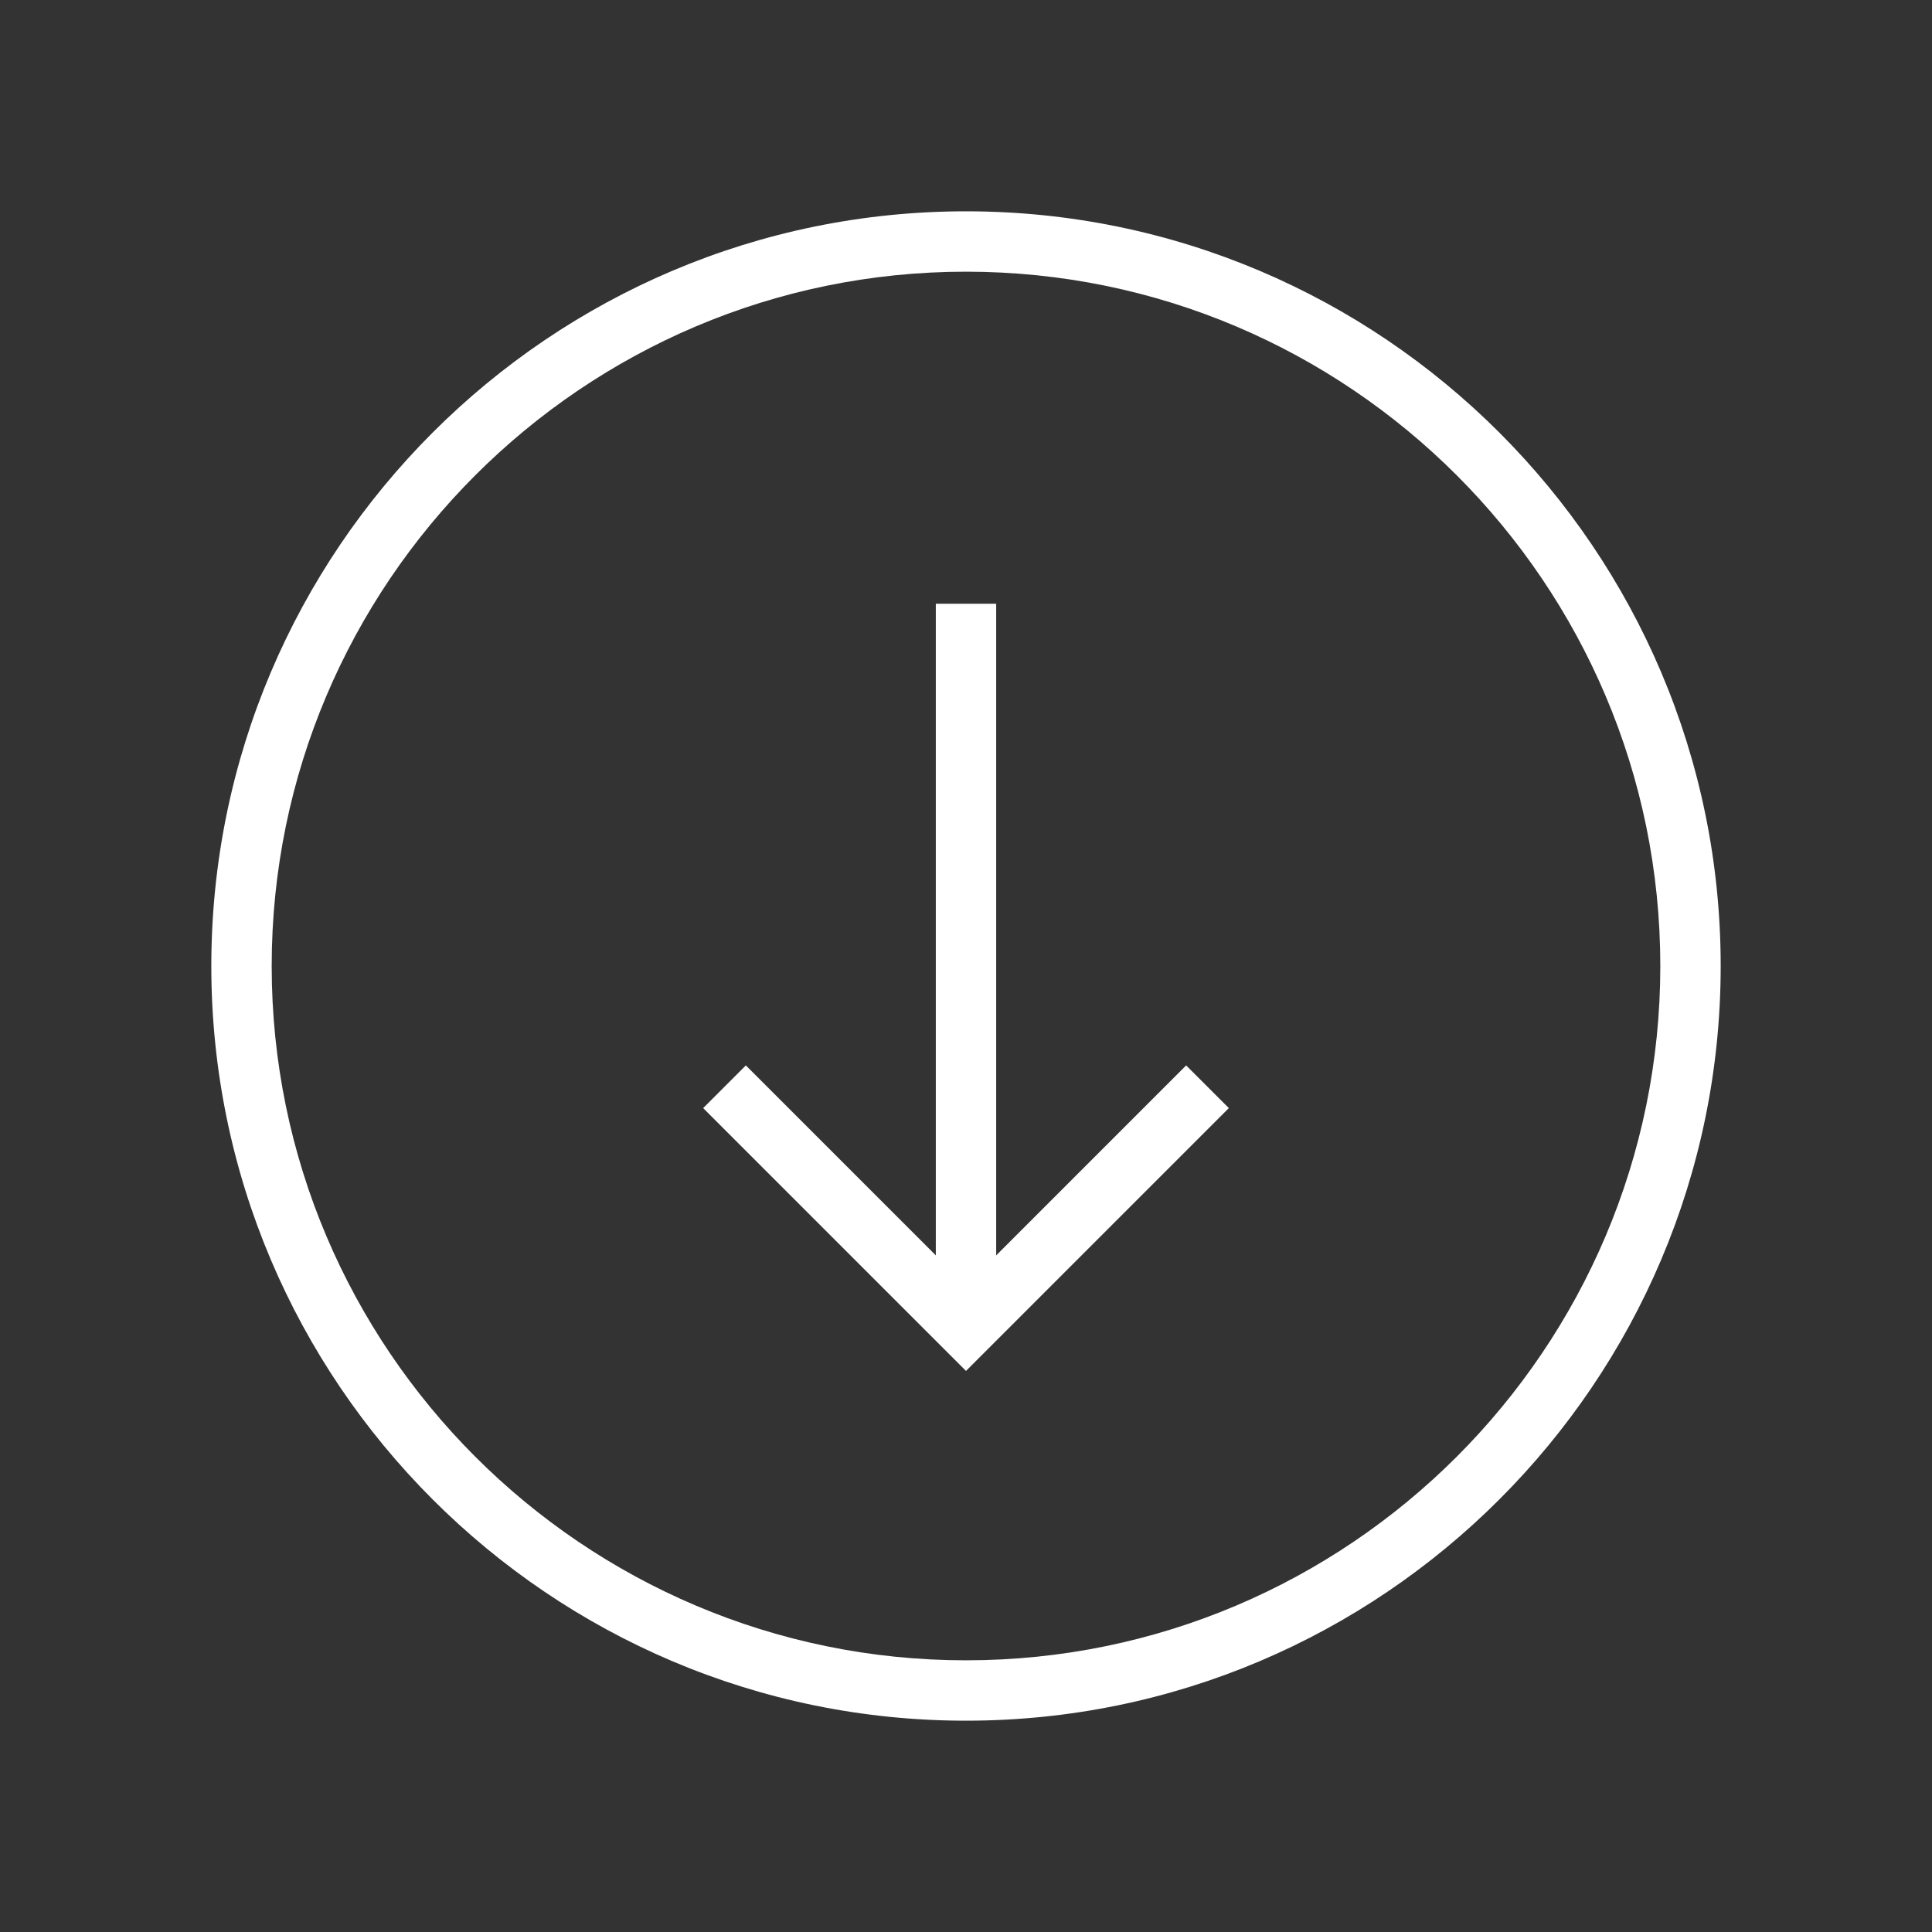
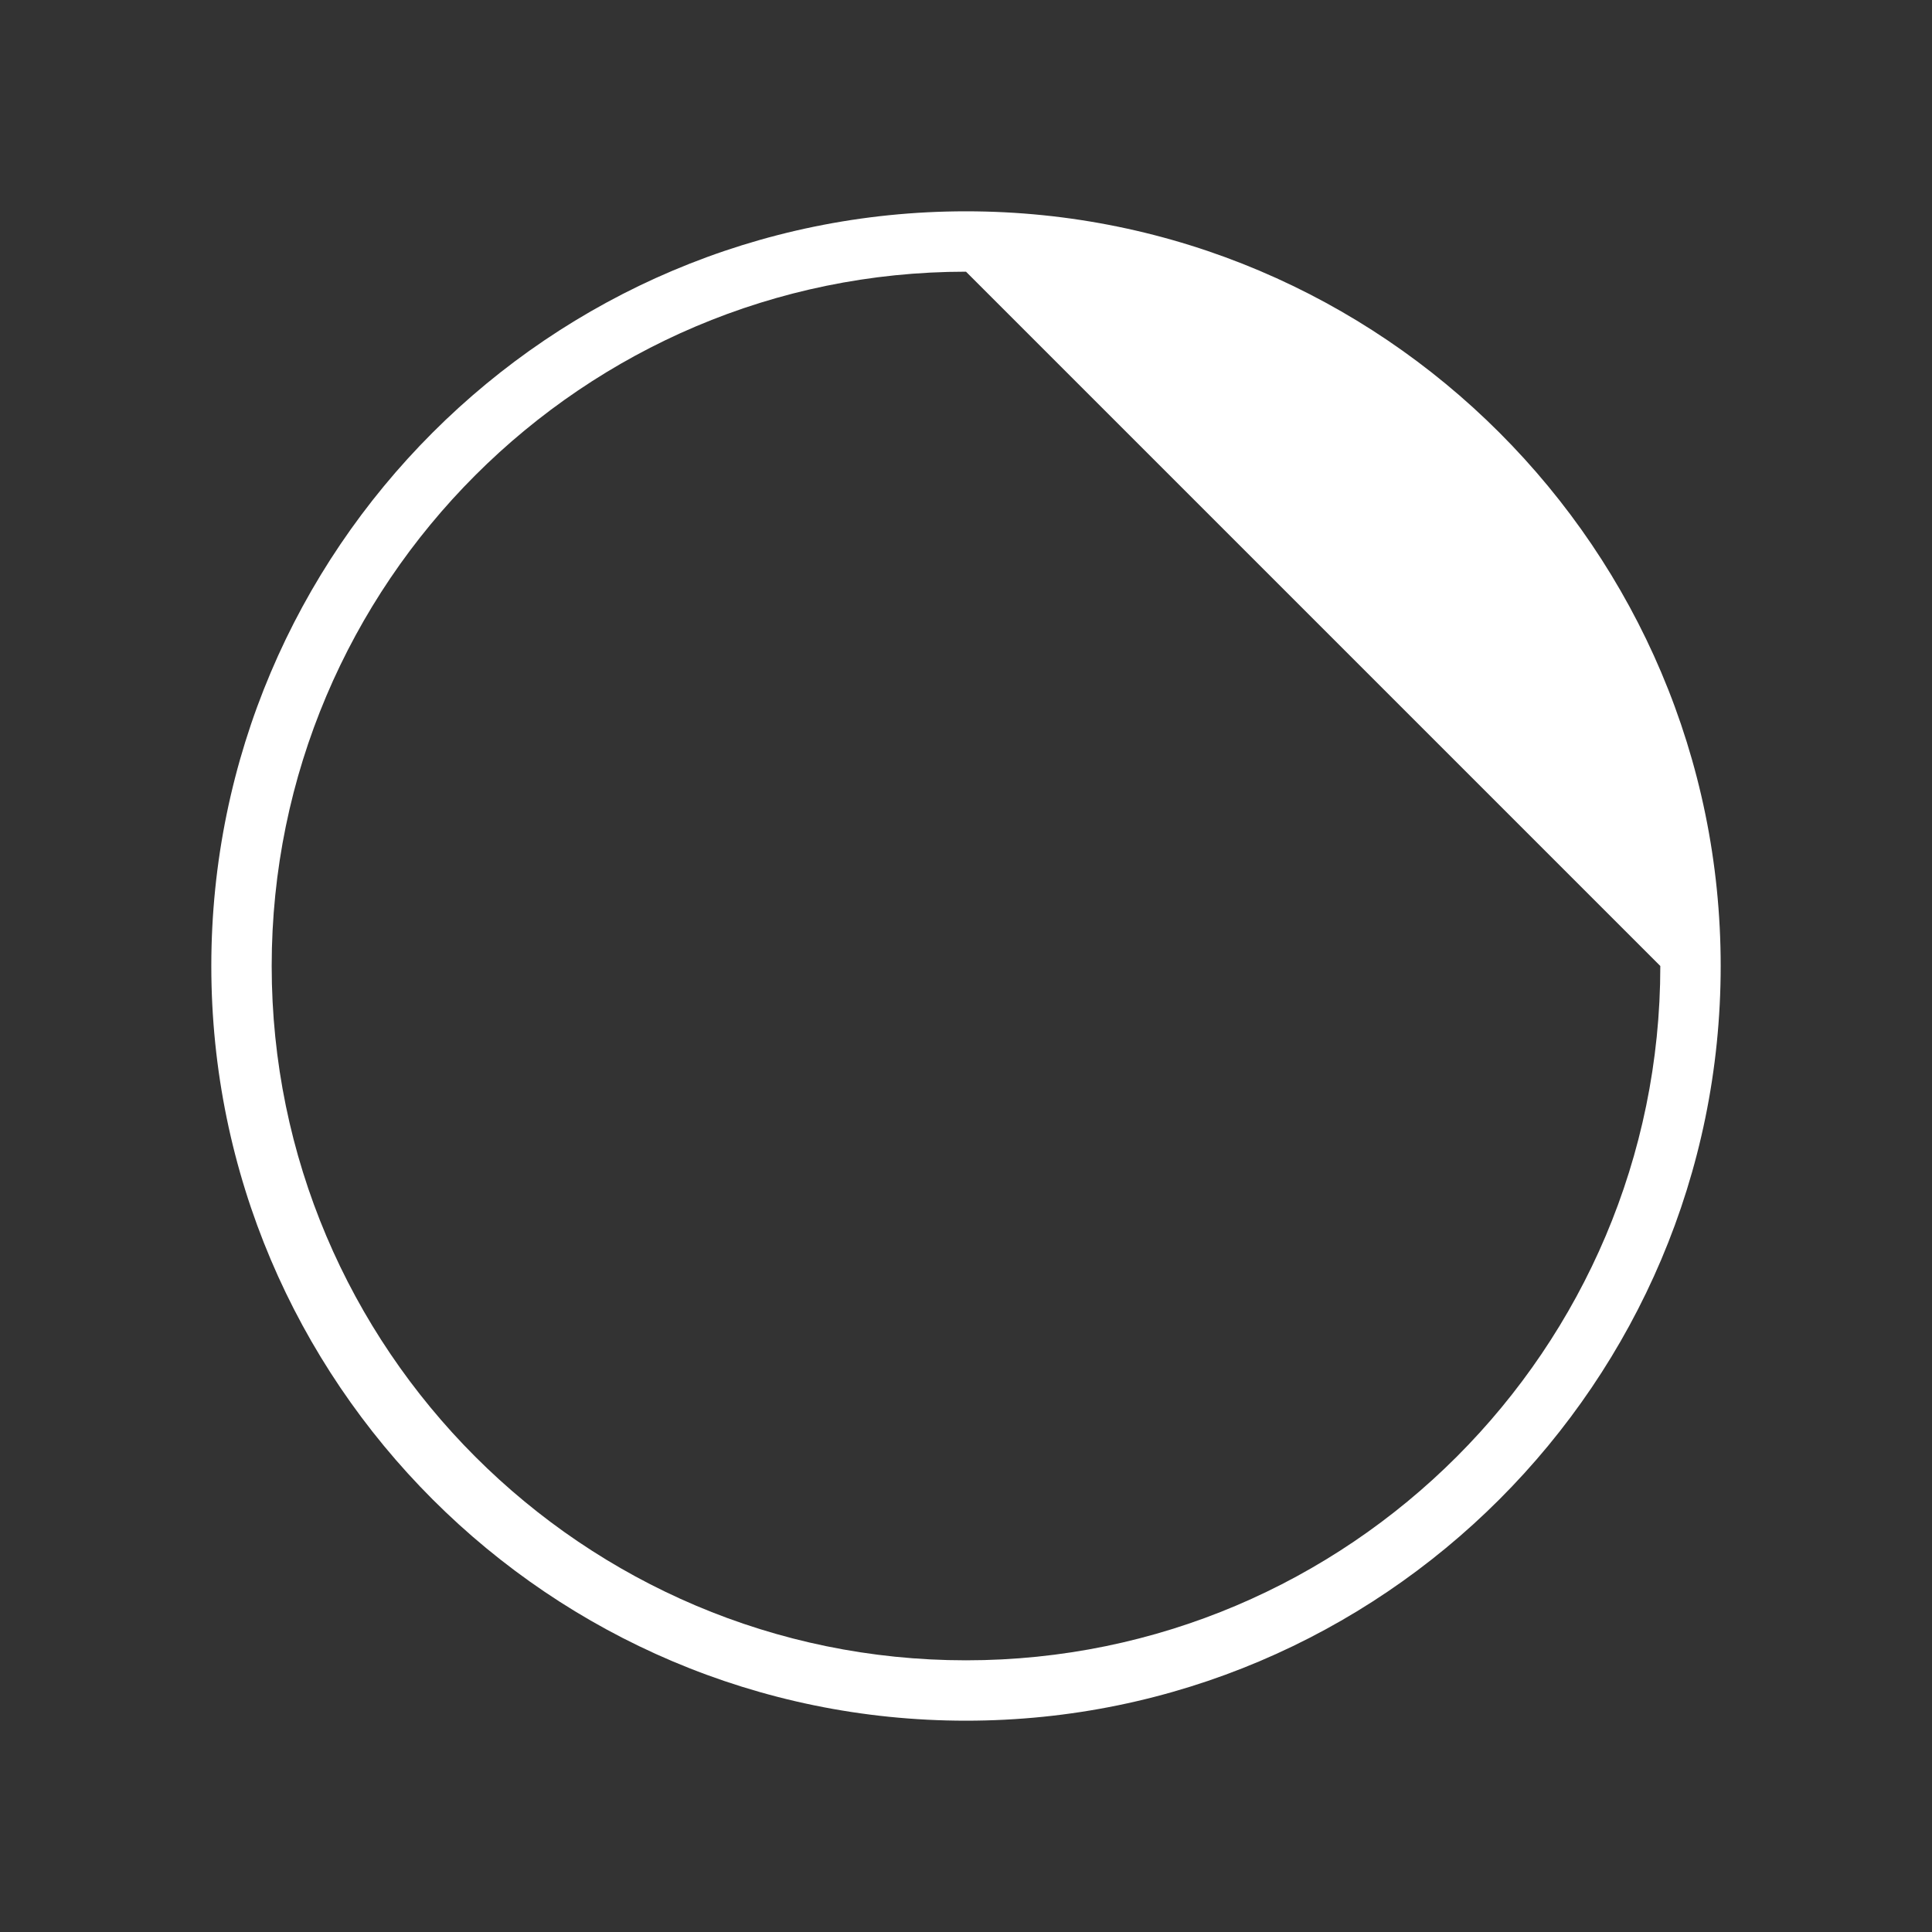
<svg xmlns="http://www.w3.org/2000/svg" version="1.1" x="0px" y="0px" viewBox="0 0 512 512" enable-background="new 0 0 512 512" xml:space="preserve" aria-hidden="true" width="512px" height="512px" style="fill:url(#CerosGradient_idfbdc396de);">
  <rect x="0" y="0" width="512" height="512" fill="#333333" stroke="none" />
  <defs>
    <linearGradient class="cerosgradient" data-cerosgradient="true" id="CerosGradient_idfbdc396de" gradientUnits="userSpaceOnUse" x1="50%" y1="100%" x2="50%" y2="0%">
      <stop offset="0%" stop-color="#FFFFFF" />
      <stop offset="100%" stop-color="#FFFFFF" />
    </linearGradient>
    <linearGradient />
  </defs>
  <g>
-     <path d="M256,456c-110.28,0-200-89.72-200-200S145.72,56,256,56s200,89.72,200,200S366.28,456,256,456z M256,72   C154.542,72,72,154.542,72,256s82.542,184,184,184s184-82.542,184-184S357.458,72,256,72z" style="fill:url(#CerosGradient_idfbdc396de);" />
+     <path d="M256,456c-110.28,0-200-89.72-200-200S145.72,56,256,56s200,89.72,200,200S366.28,456,256,456z M256,72   C154.542,72,72,154.542,72,256s82.542,184,184,184s184-82.542,184-184z" style="fill:url(#CerosGradient_idfbdc396de);" />
  </g>
  <g>
-     <polygon points="256,363.313 186.343,293.657 197.657,282.343 256,340.687 314.343,282.343 325.657,293.657  " style="fill:url(#CerosGradient_idfbdc396de);" />
-   </g>
+     </g>
  <g>
-     <rect x="248" y="160" width="16" height="192" style="fill:url(#CerosGradient_idfbdc396de);" />
-   </g>
+     </g>
</svg>